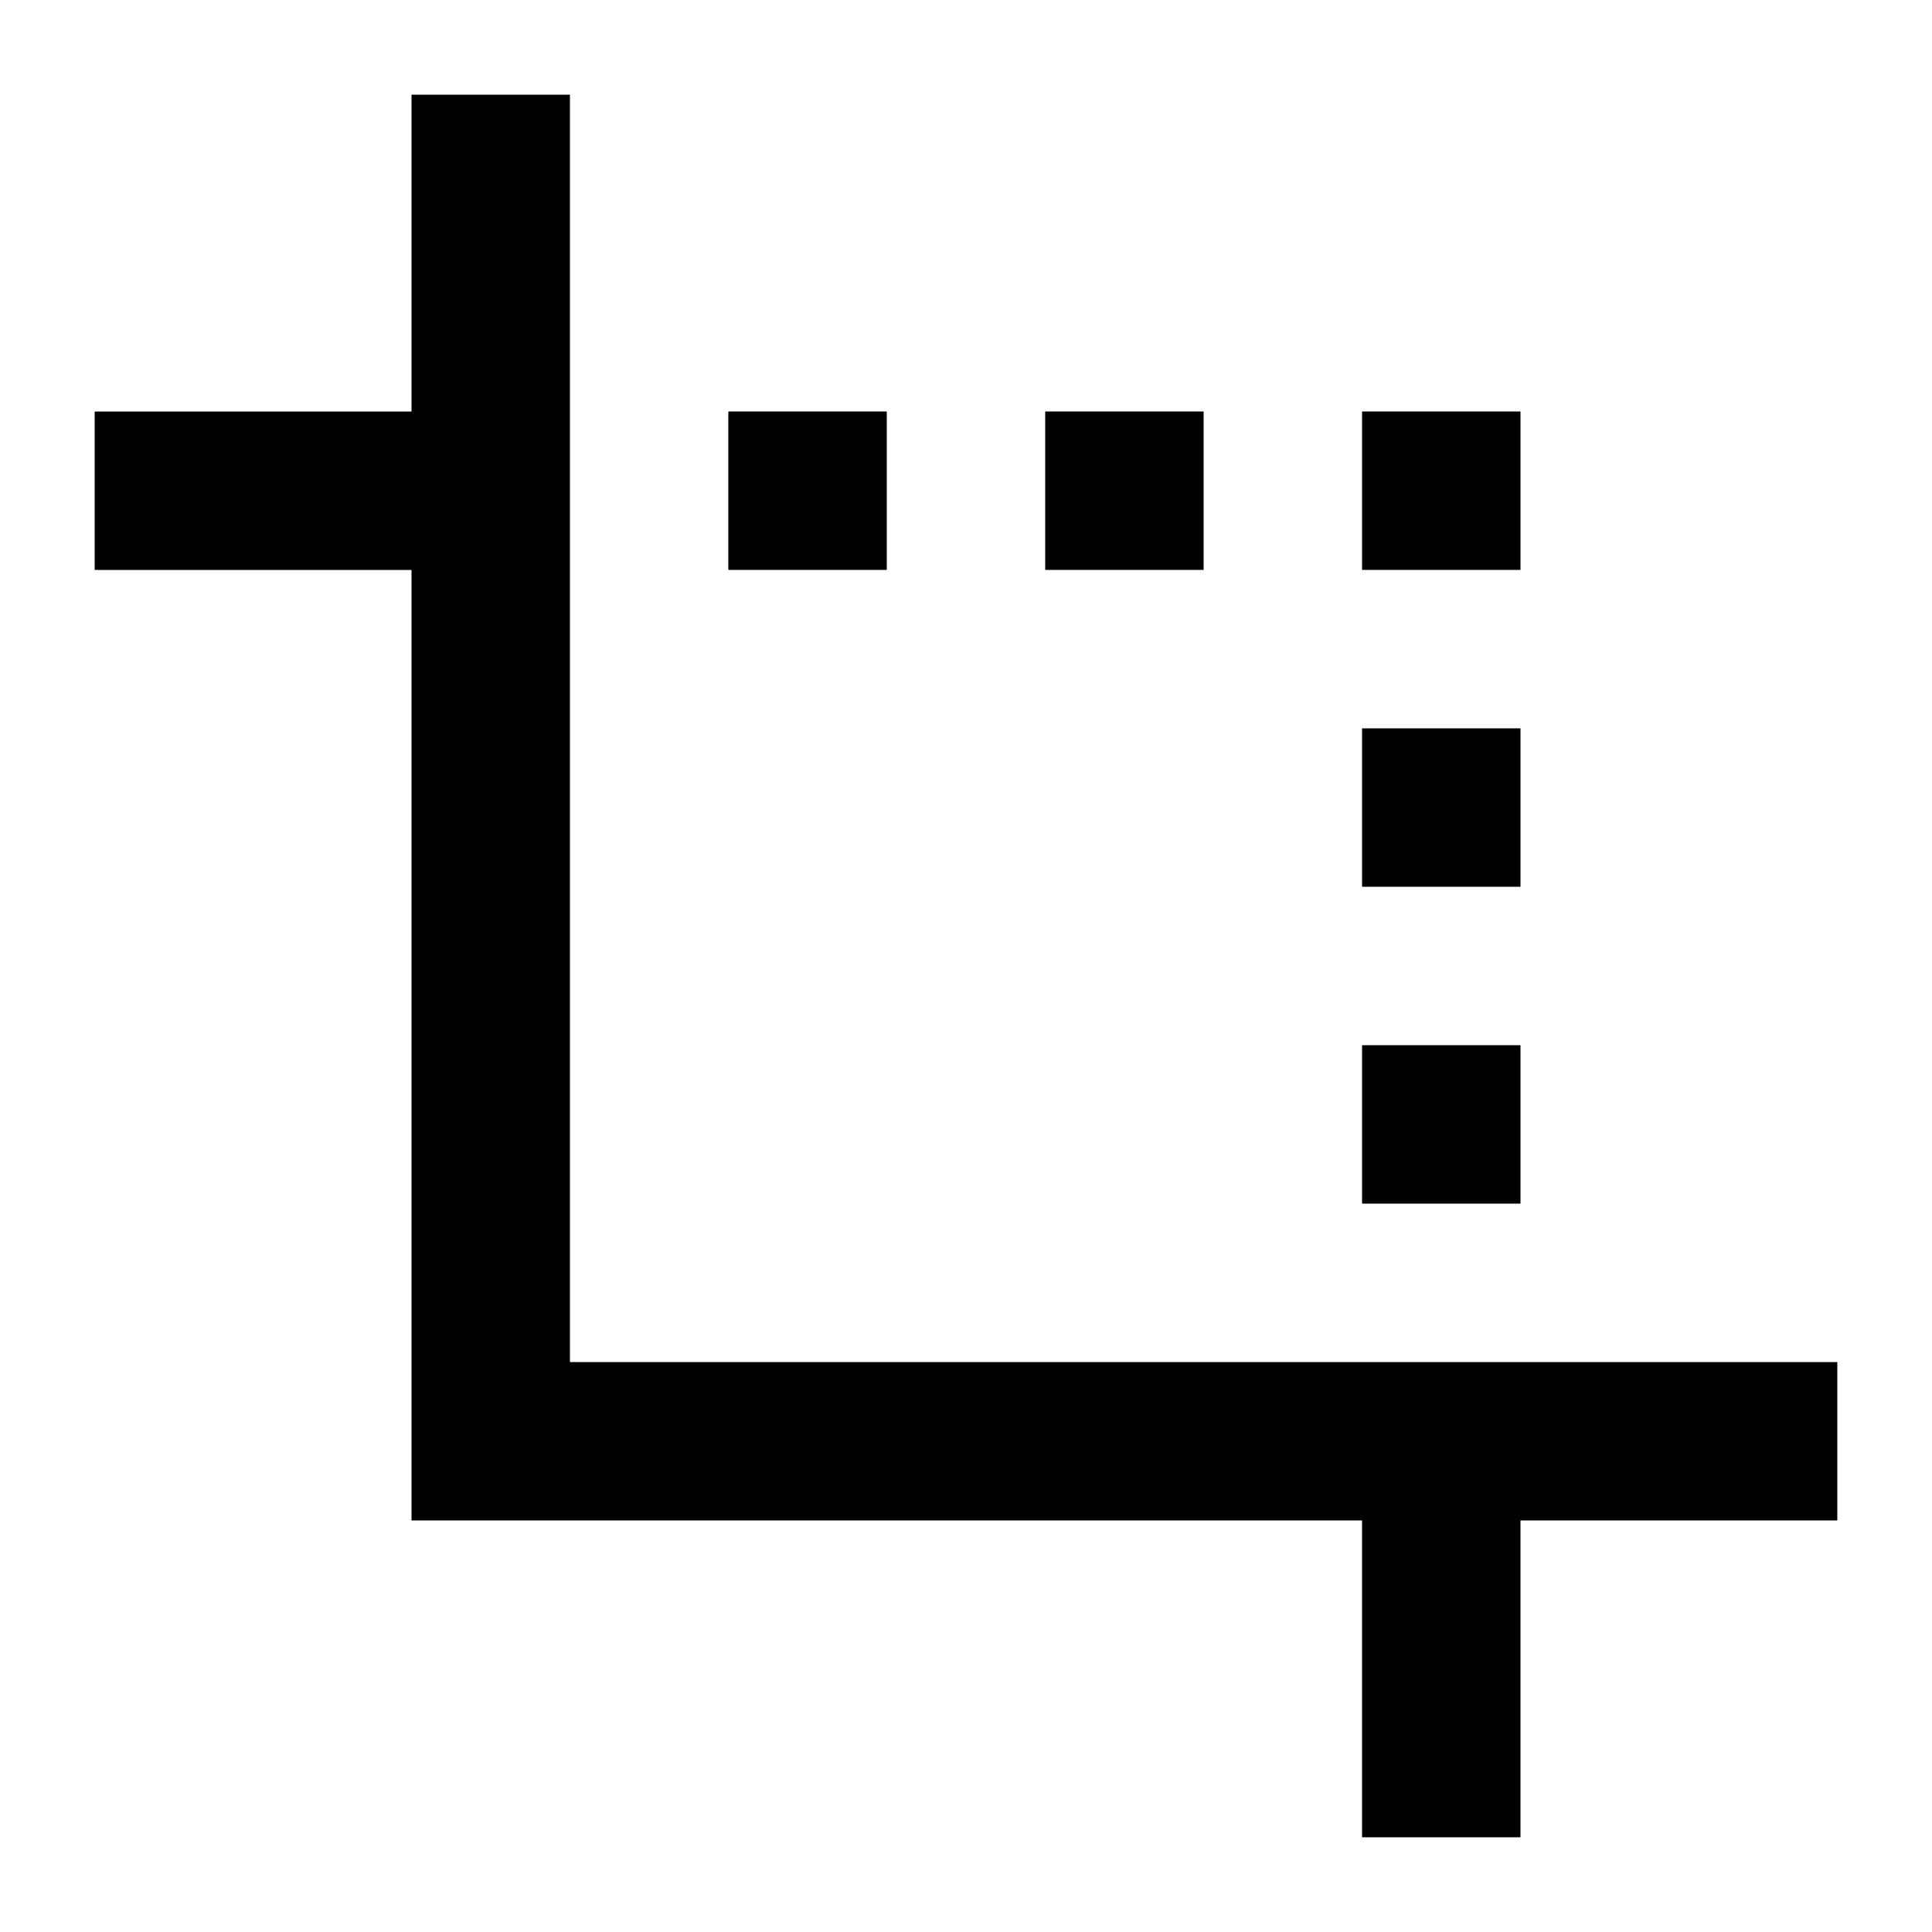
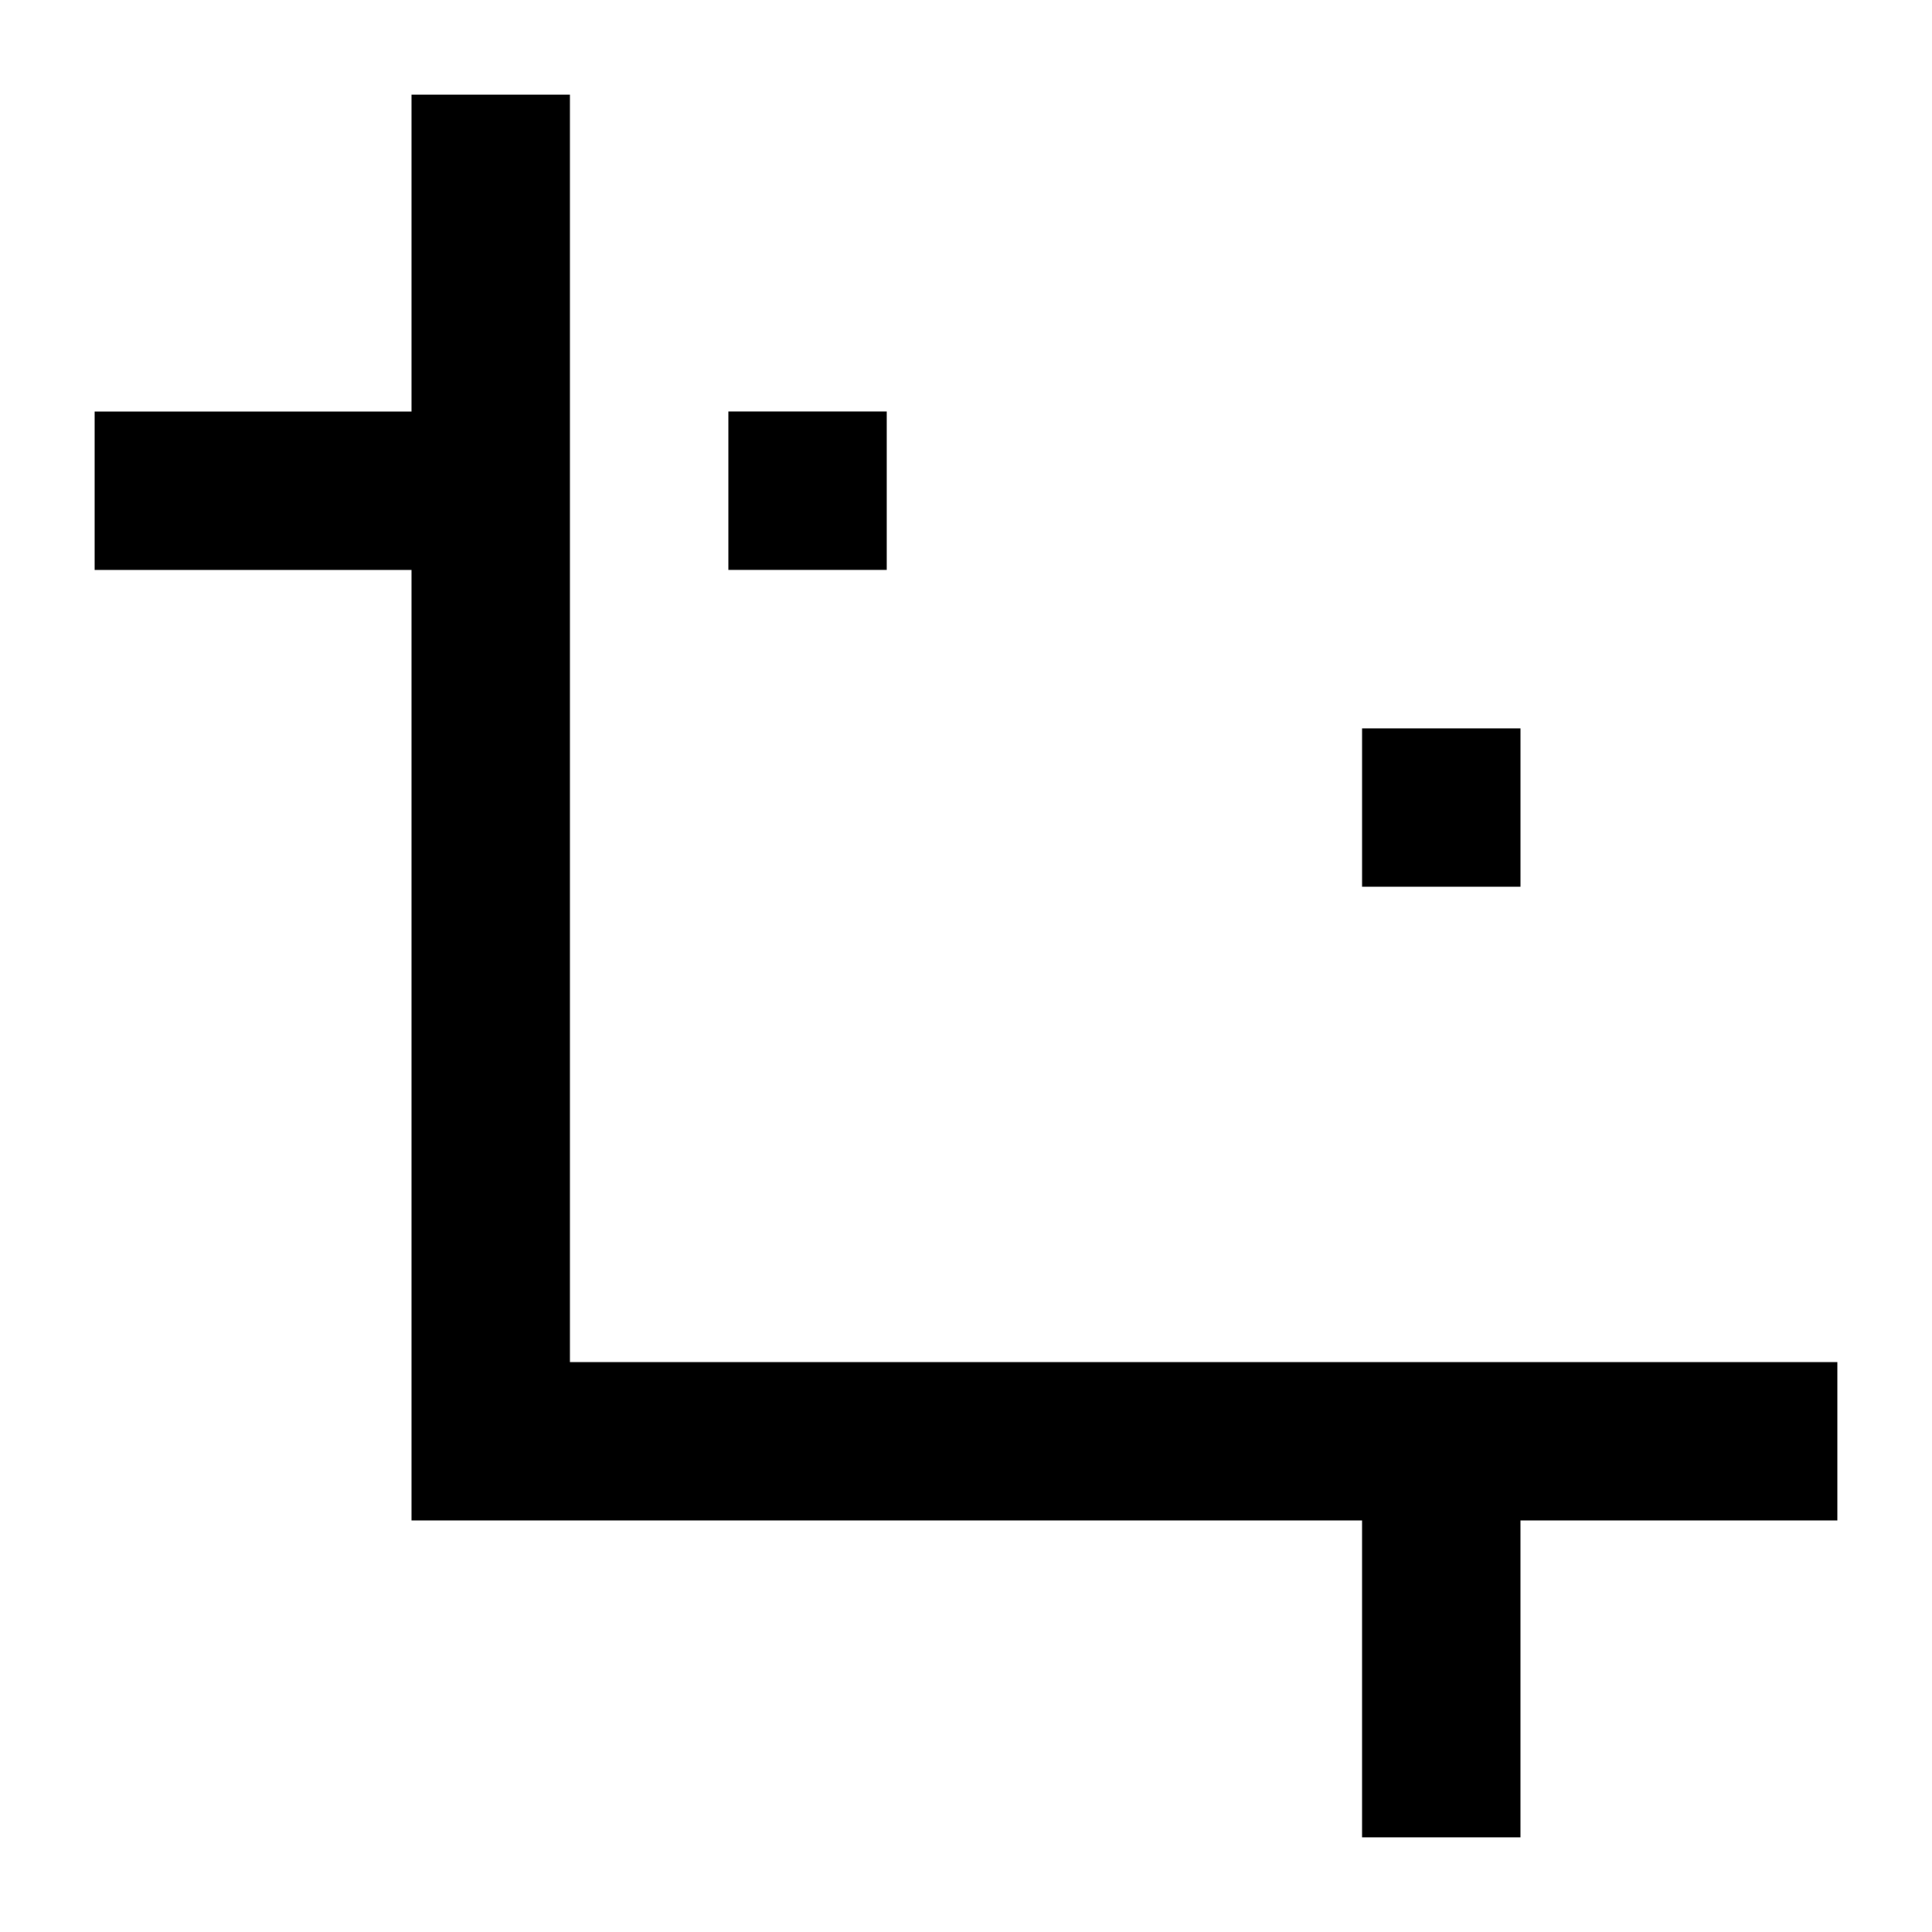
<svg xmlns="http://www.w3.org/2000/svg" fill="#000000" width="800px" height="800px" version="1.1" viewBox="144 144 512 512">
  <g>
    <path d="m630.91 504.96h-335.87v-335.87h-41.984v83.969h-83.969v41.984h83.969v251.9h251.9v83.969h41.984v-83.969h83.969z" />
-     <path d="m504.96 253.05h41.984v41.984h-41.984z" />
-     <path d="m420.99 253.05h41.984v41.984h-41.984z" />
    <path d="m337.02 253.05h41.984v41.984h-41.984z" />
    <path d="m504.96 337.02h41.984v41.984h-41.984z" />
-     <path d="m504.96 420.99h41.984v41.984h-41.984z" />
+     <path d="m504.96 420.99h41.984h-41.984z" />
  </g>
</svg>